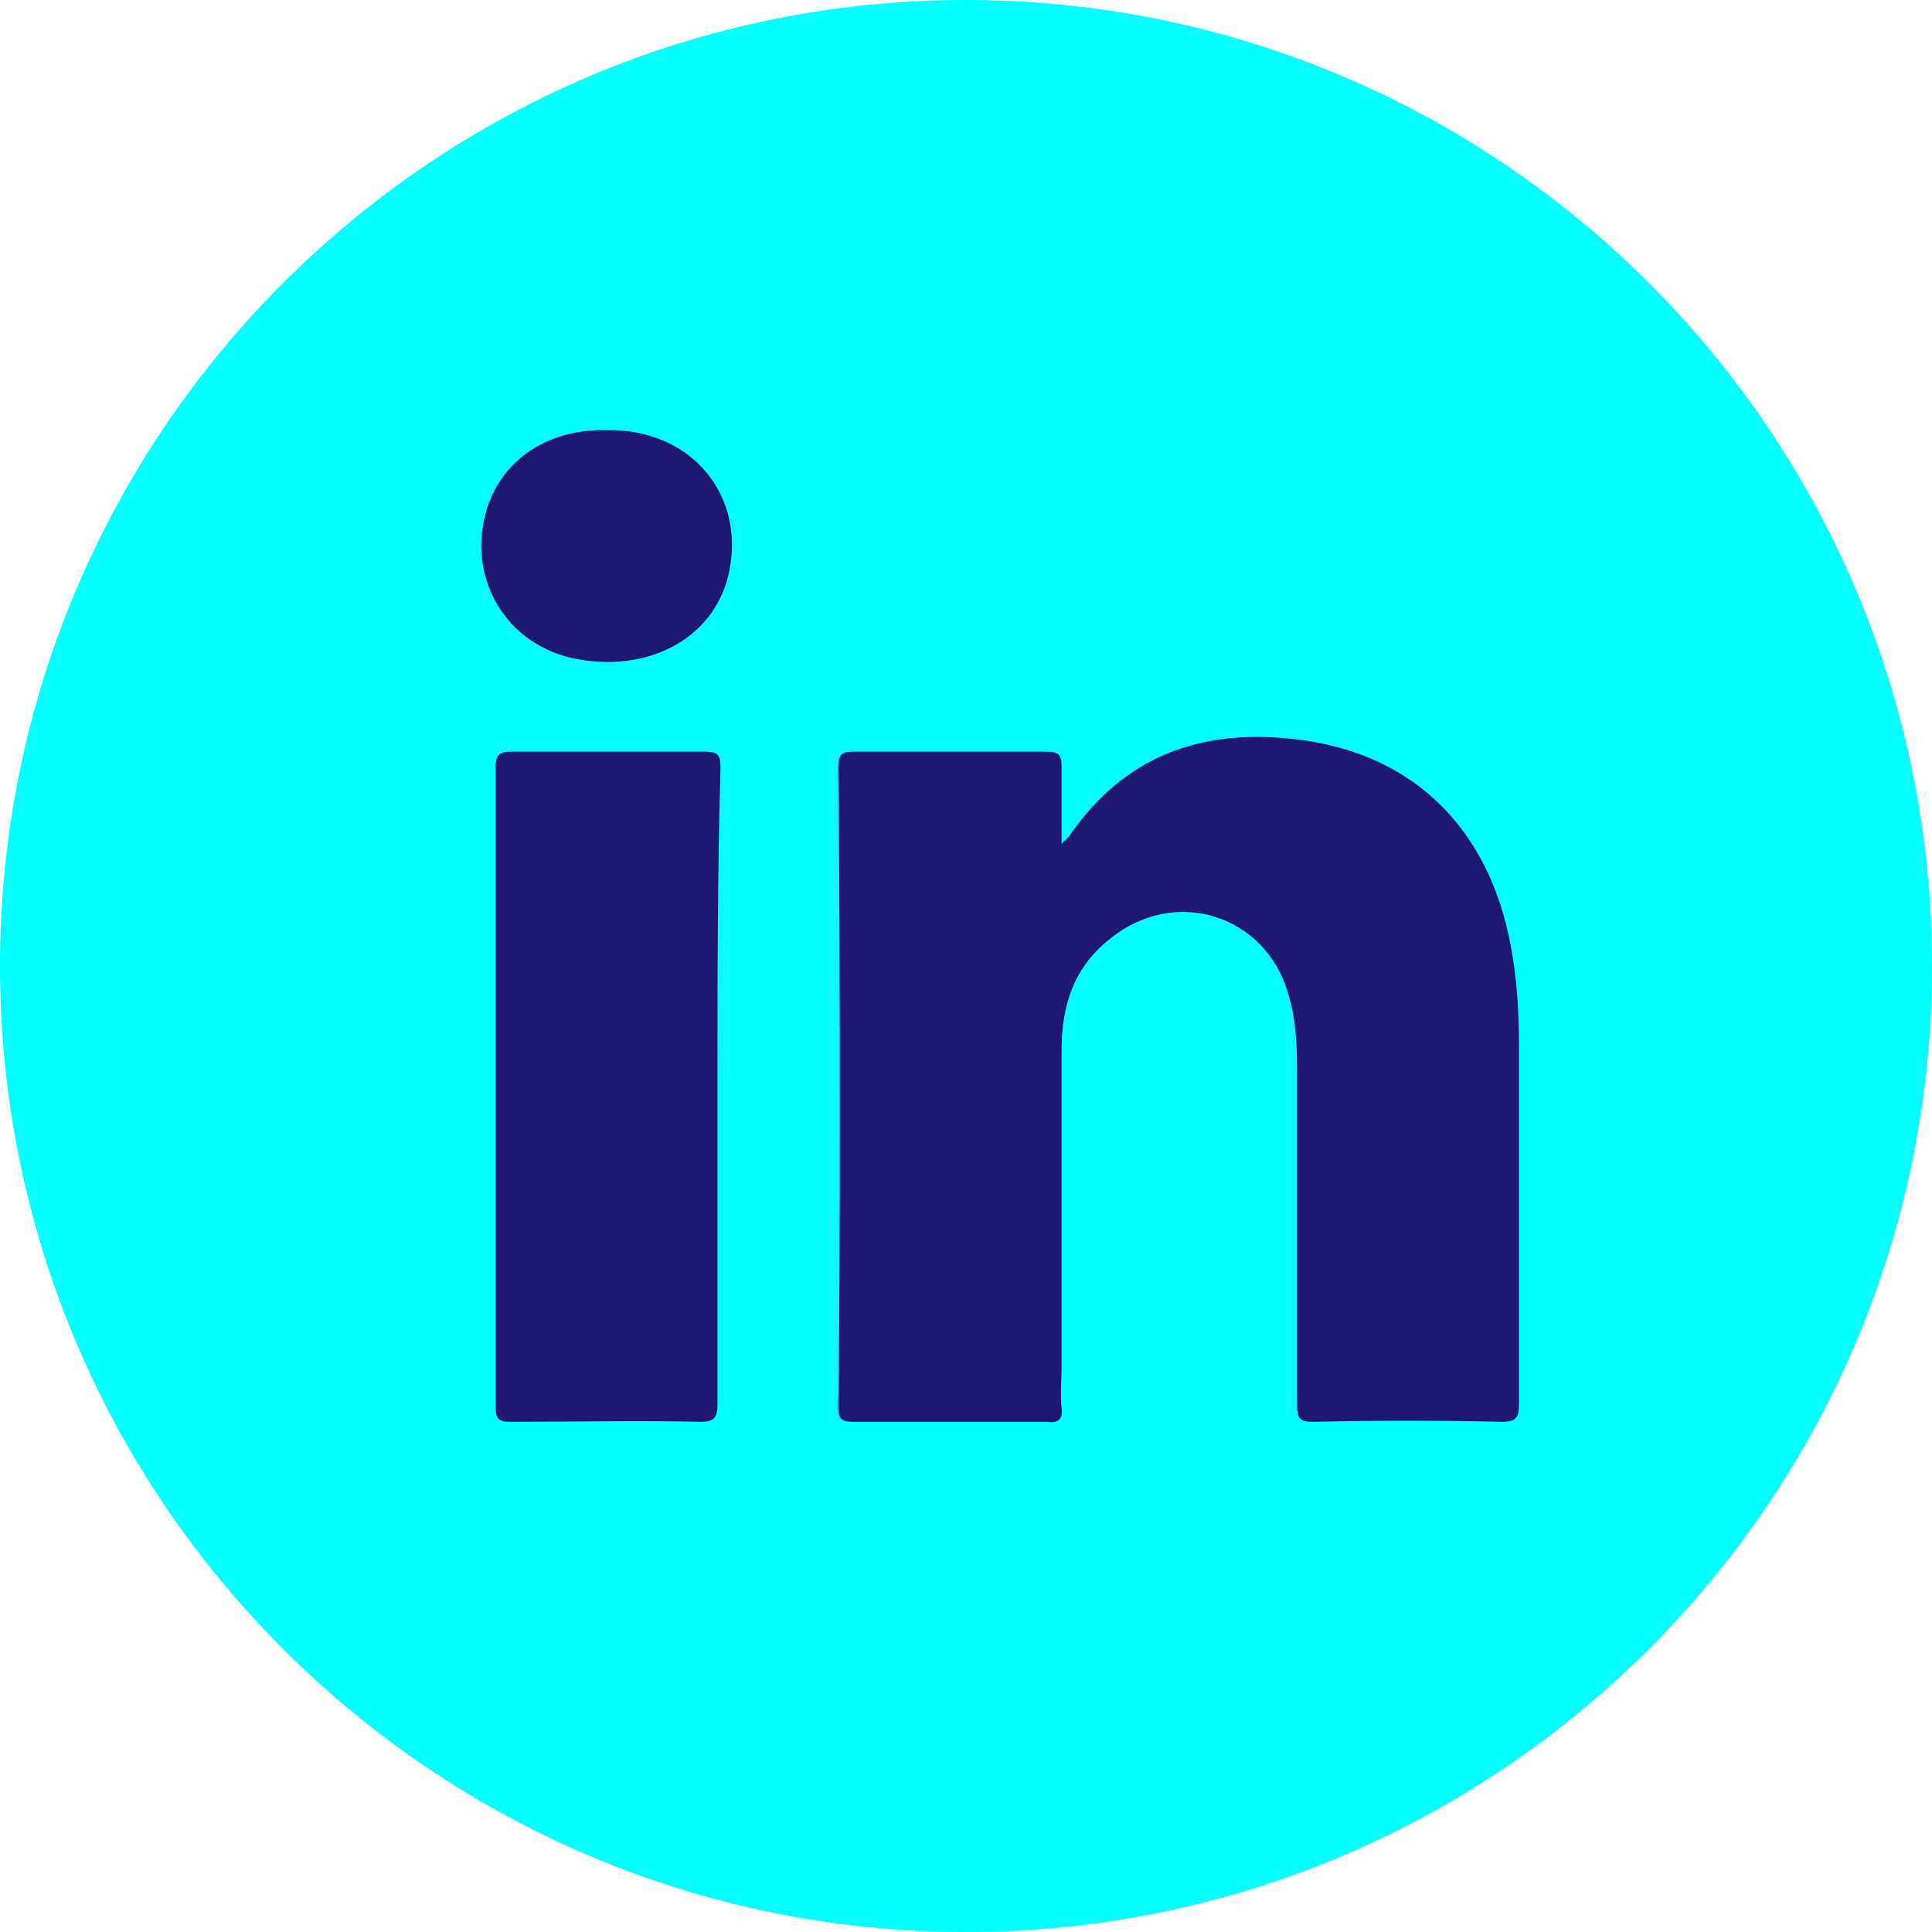
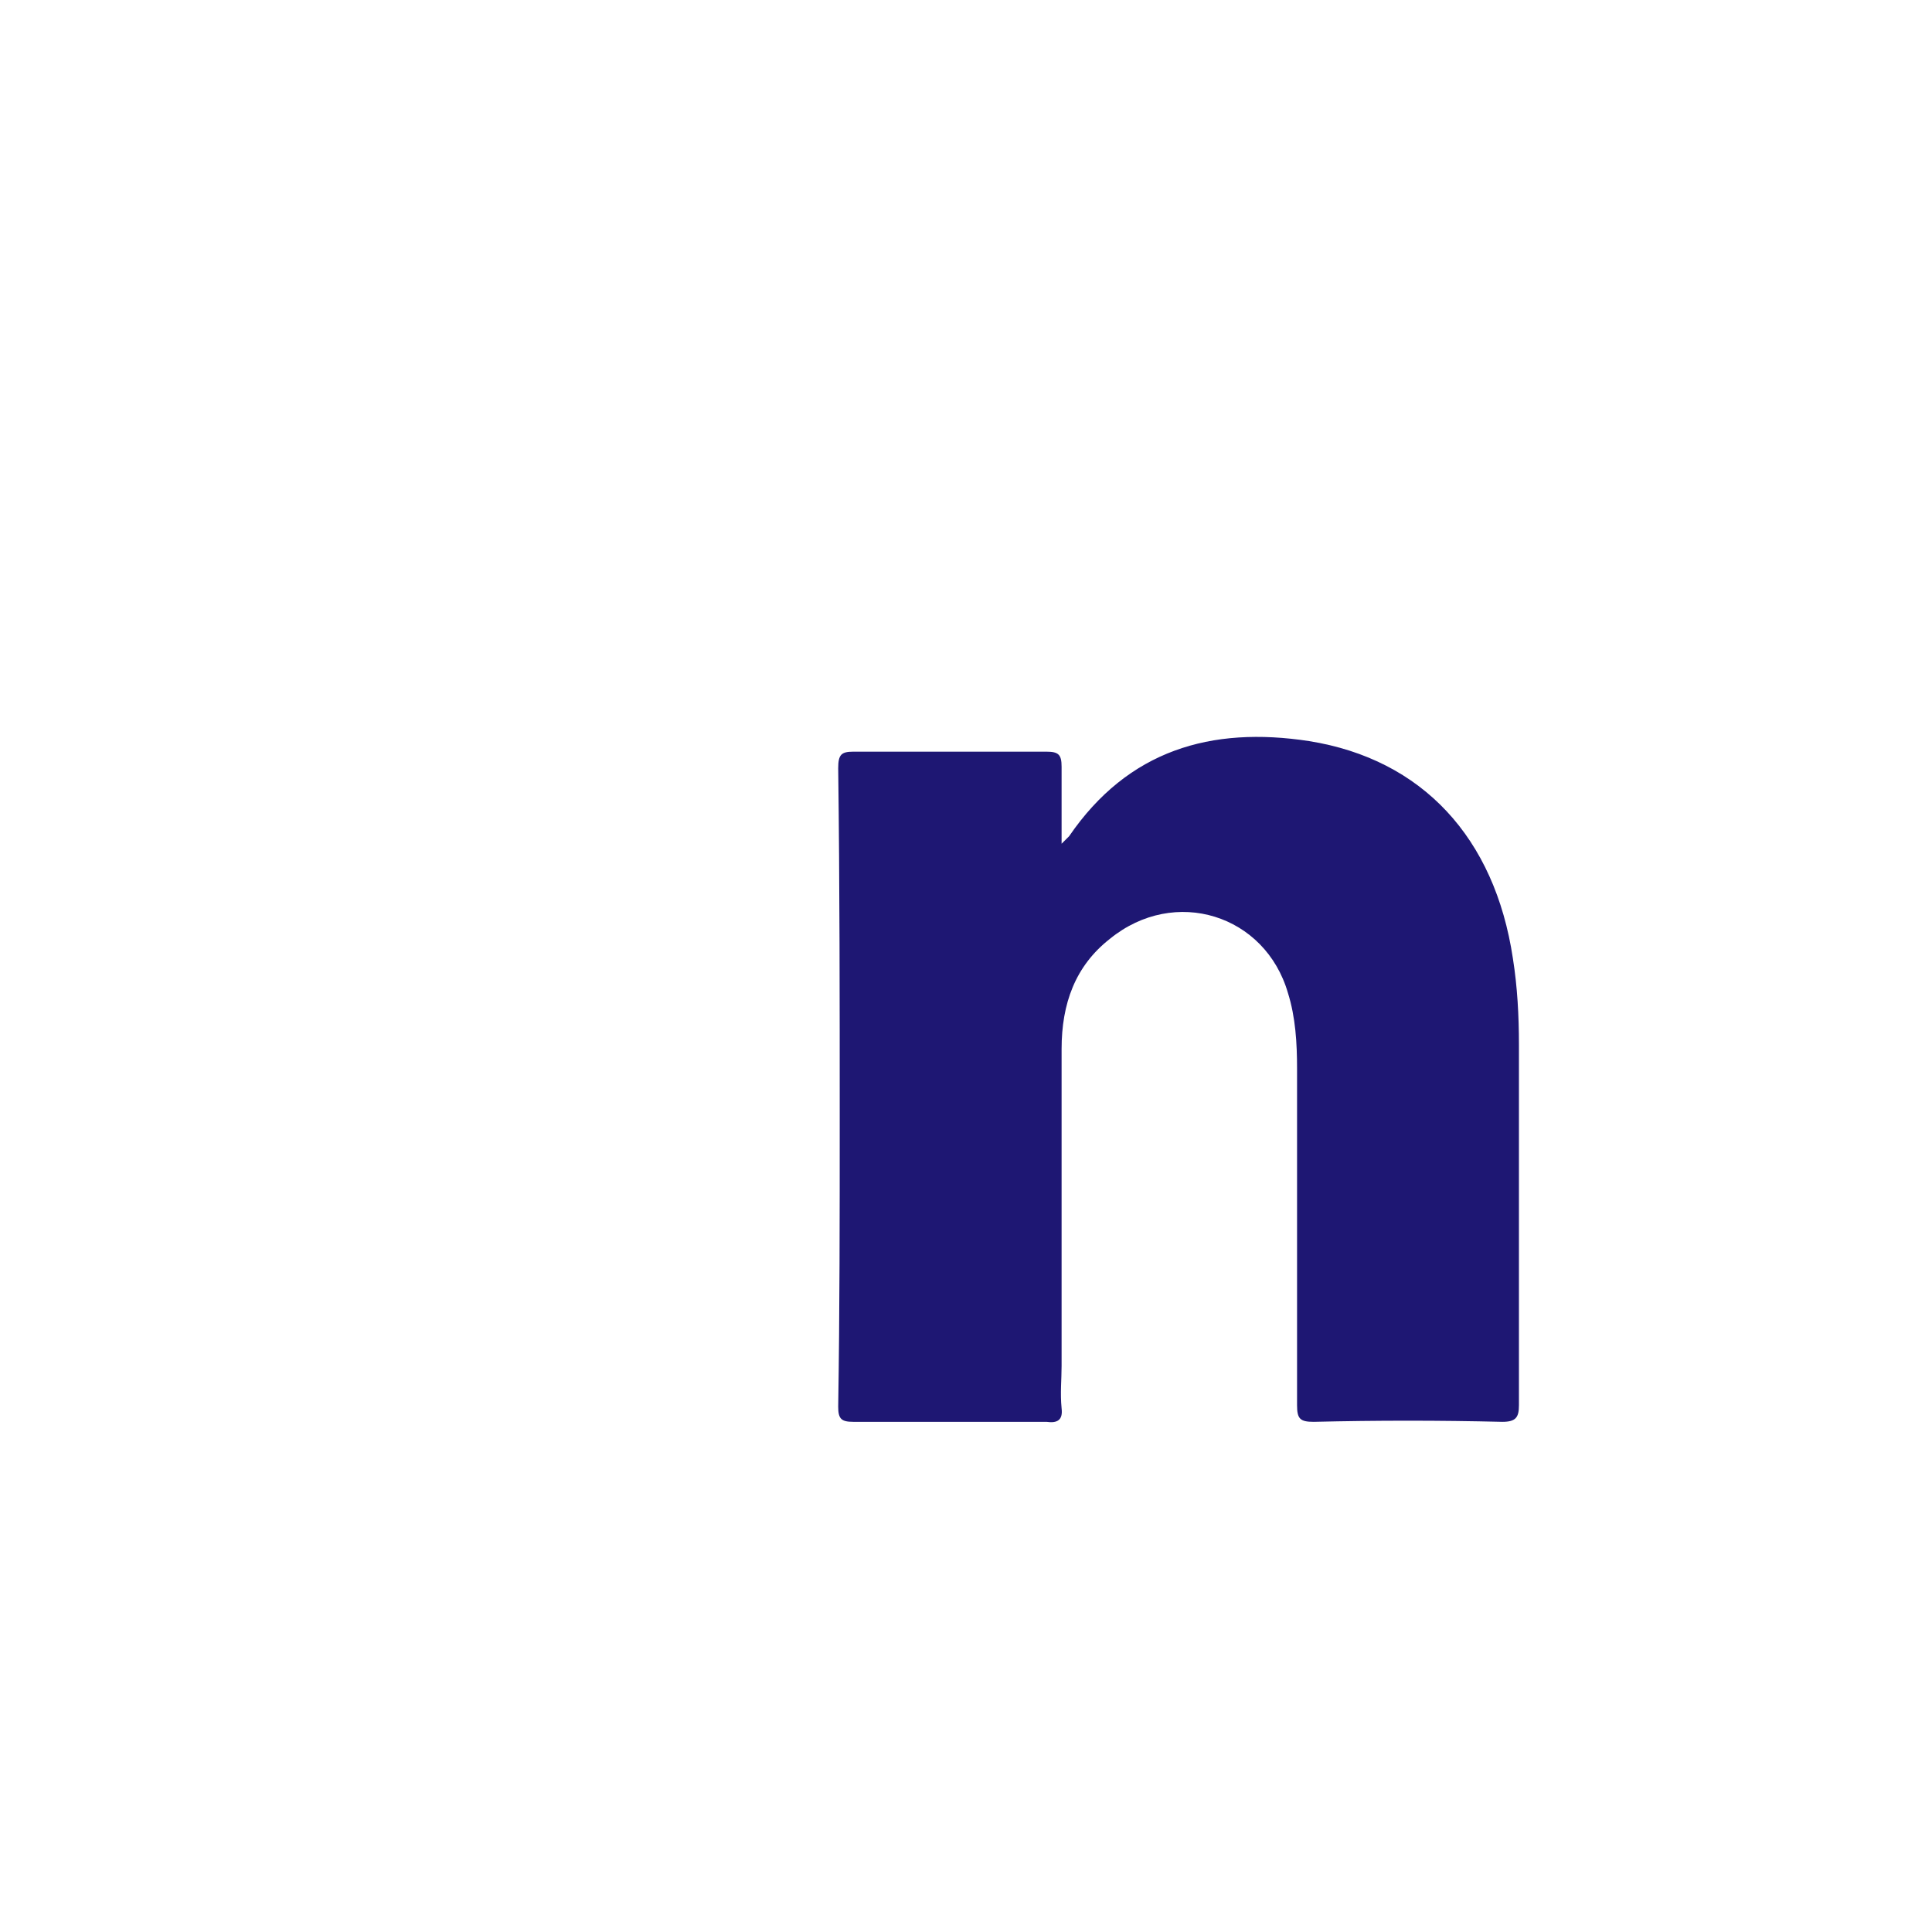
<svg xmlns="http://www.w3.org/2000/svg" width="96" height="96" viewBox="0 0 96 96" fill="none">
  <g id="LinkedIn">
    <g id="LinkedIn_2">
-       <path id="Path" d="M48 0C21.504 0 0 21.504 0 48C0 74.496 21.504 96 48 96C74.496 96 96 74.496 96 48C96 21.504 74.496 0 48 0Z" fill="#00FFFF" />
      <g id="Group">
        <path id="Path_2" d="M74.65 70.65C71.5 70.575 68.425 70.575 65.275 70.65C64.6 70.65 64.45 70.5 64.45 69.825C64.45 64.275 64.45 58.65 64.45 53.1C64.45 51.825 64.375 50.55 64 49.35C62.875 45.45 58.375 44.025 55.15 46.65C53.425 48 52.75 49.875 52.75 52.125C52.75 57.375 52.75 62.625 52.75 67.875C52.75 68.55 52.675 69.225 52.75 69.975C52.825 70.575 52.525 70.725 52 70.65C48.775 70.65 45.625 70.65 42.4 70.65C41.8 70.65 41.65 70.5 41.65 69.9C41.725 65.175 41.725 60.45 41.725 55.65C41.725 49.8 41.725 43.95 41.65 38.175C41.65 37.5 41.8 37.35 42.4 37.35C45.625 37.35 48.775 37.35 52 37.35C52.6 37.35 52.75 37.5 52.75 38.1C52.75 39.3 52.75 40.5 52.75 41.925C52.975 41.7 53.05 41.625 53.125 41.55C56.05 37.275 60.175 36.075 65.05 36.825C70.675 37.725 74.275 41.625 75.175 47.625C75.4 49.05 75.475 50.475 75.475 51.9C75.475 57.9 75.475 63.825 75.475 69.825C75.475 70.425 75.325 70.65 74.65 70.65Z" fill="#1E1773" />
-         <path id="Path_3" d="M35.65 54C35.65 59.25 35.65 64.5 35.65 69.75C35.65 70.425 35.5 70.65 34.825 70.65C31.675 70.575 28.525 70.65 25.375 70.65C24.775 70.65 24.625 70.5 24.625 69.9C24.625 59.325 24.625 48.675 24.625 38.1C24.625 37.575 24.775 37.35 25.375 37.35C28.6 37.35 31.825 37.35 35.05 37.35C35.725 37.35 35.8 37.575 35.8 38.175C35.65 43.425 35.65 48.675 35.65 54Z" fill="#1E1773" />
-         <path id="Path_4" d="M36.175 28.65C35.425 31.65 32.35 33.375 28.825 32.775C25.075 32.175 22.975 28.5 24.325 24.9C25.225 22.65 27.4 21.3 30.175 21.375C34.375 21.3 37.15 24.675 36.175 28.65Z" fill="#1E1773" />
      </g>
    </g>
  </g>
</svg>